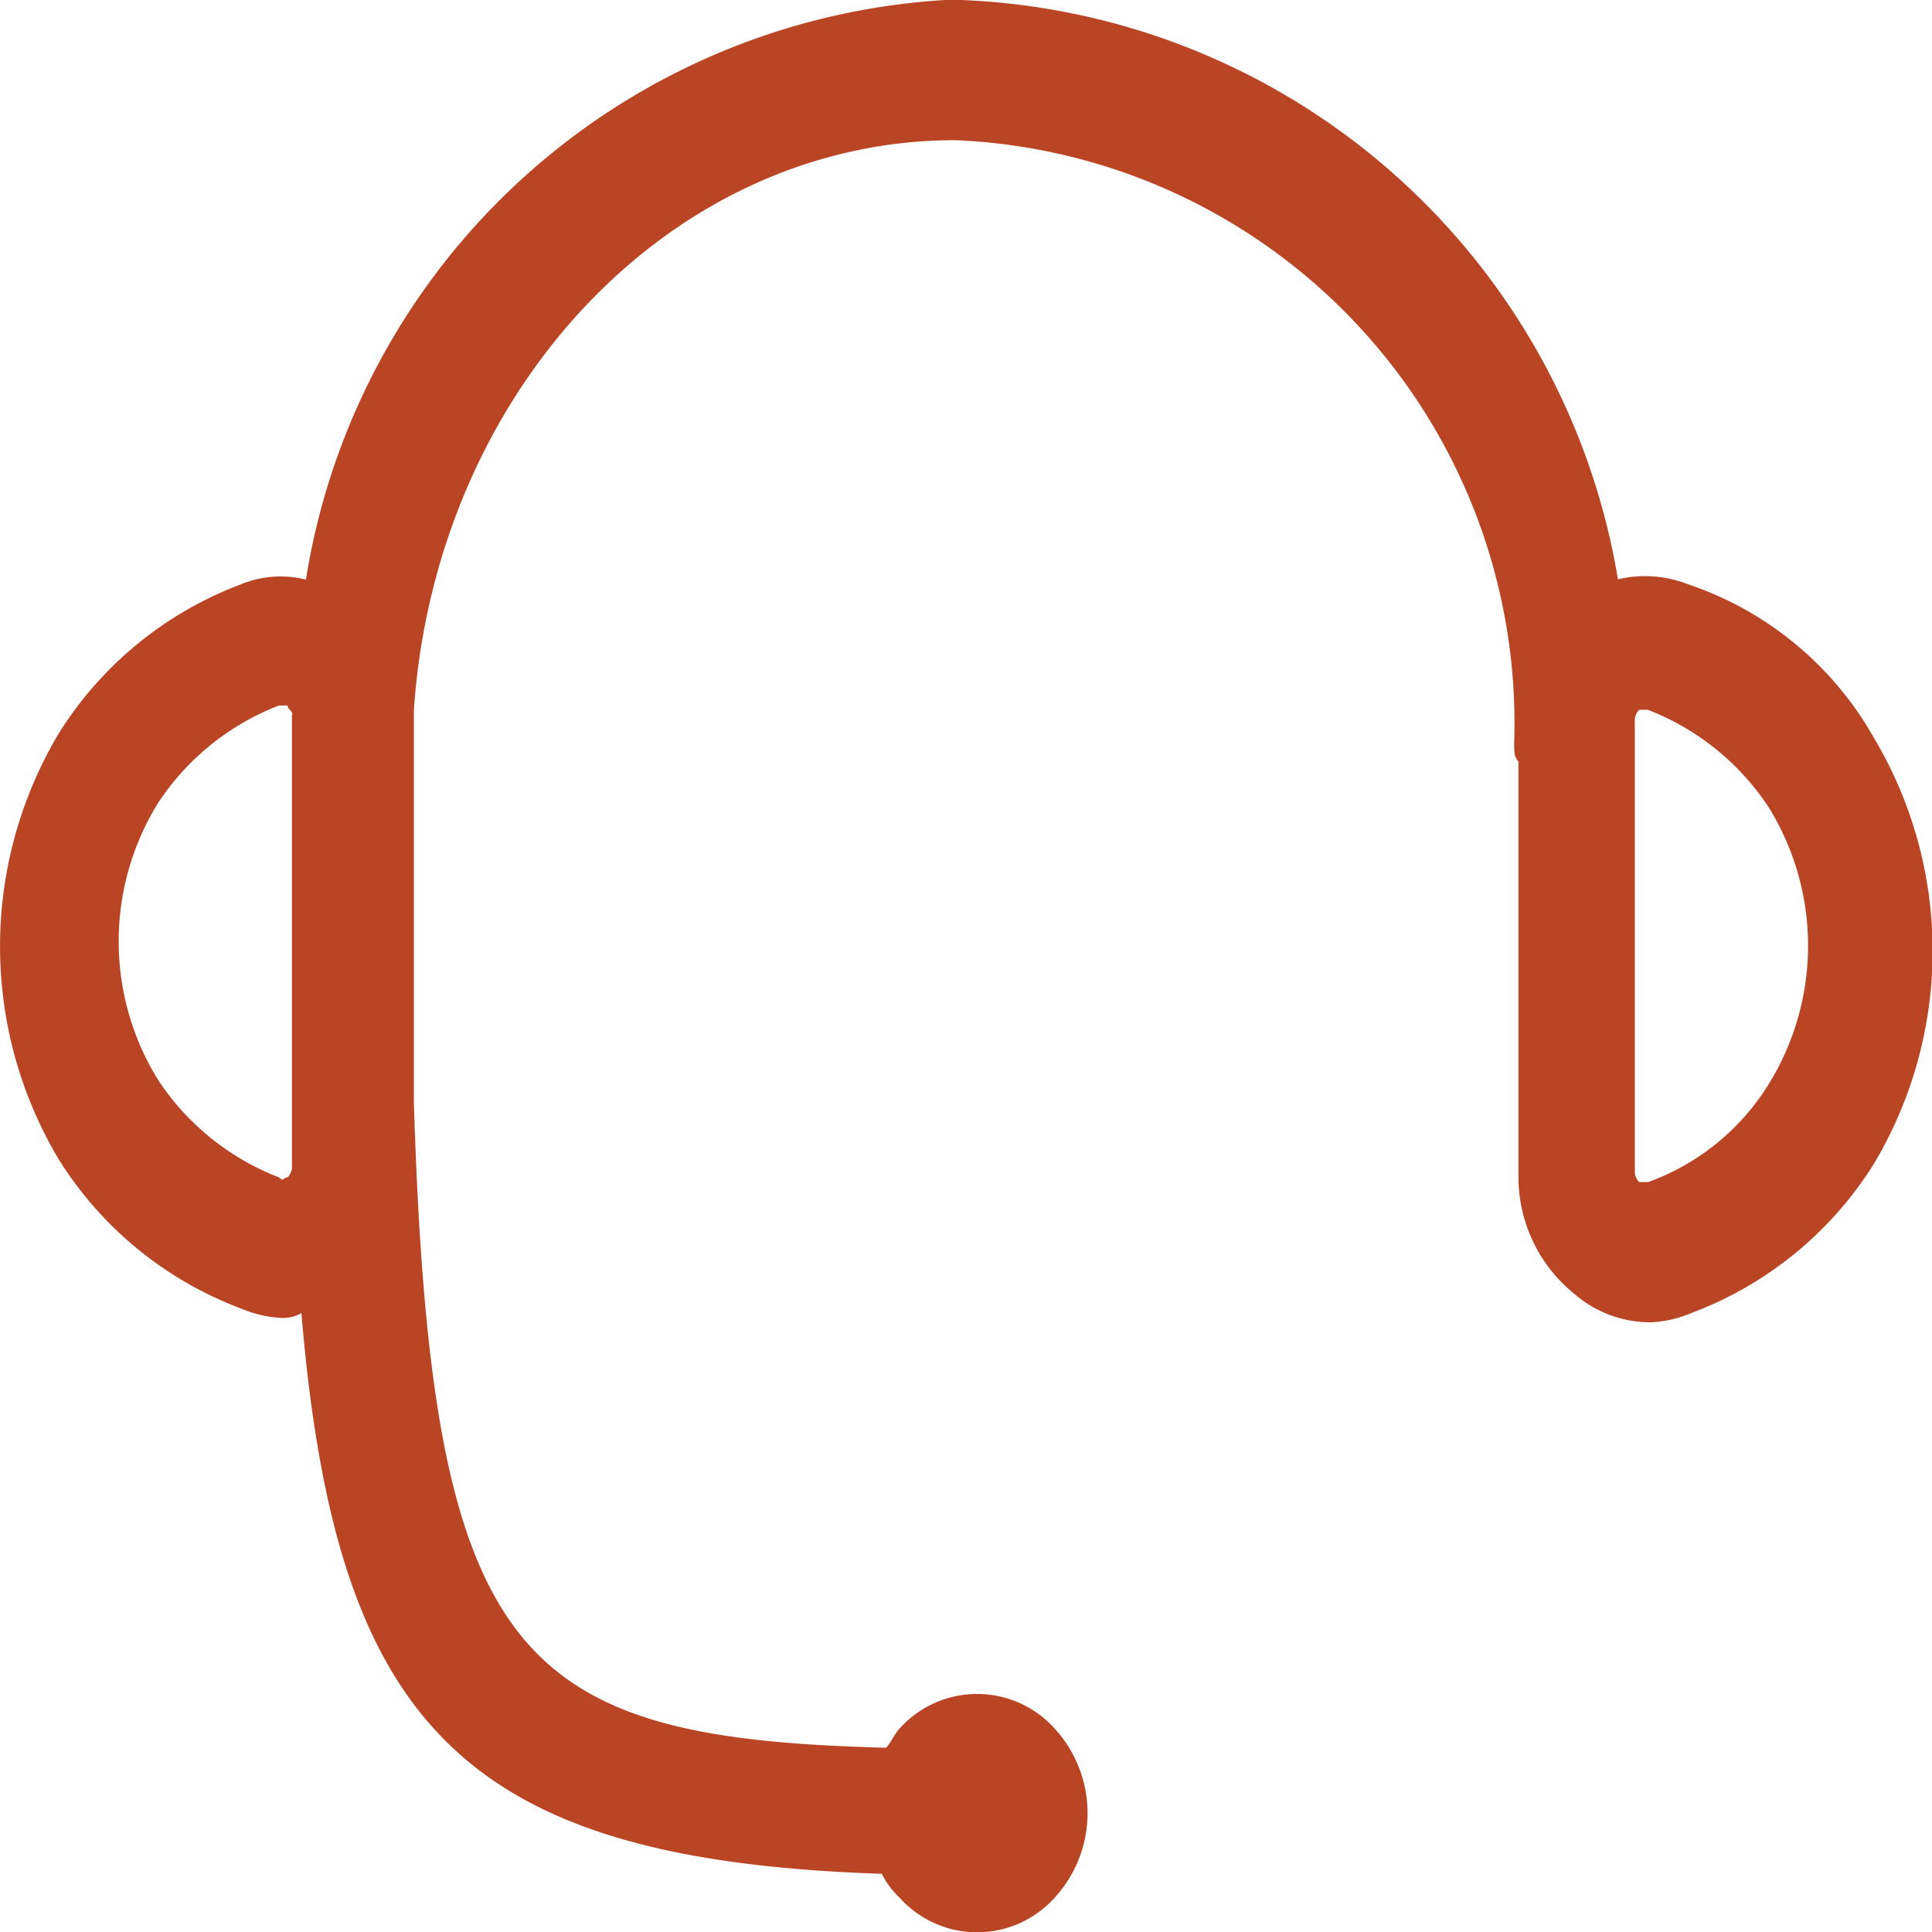
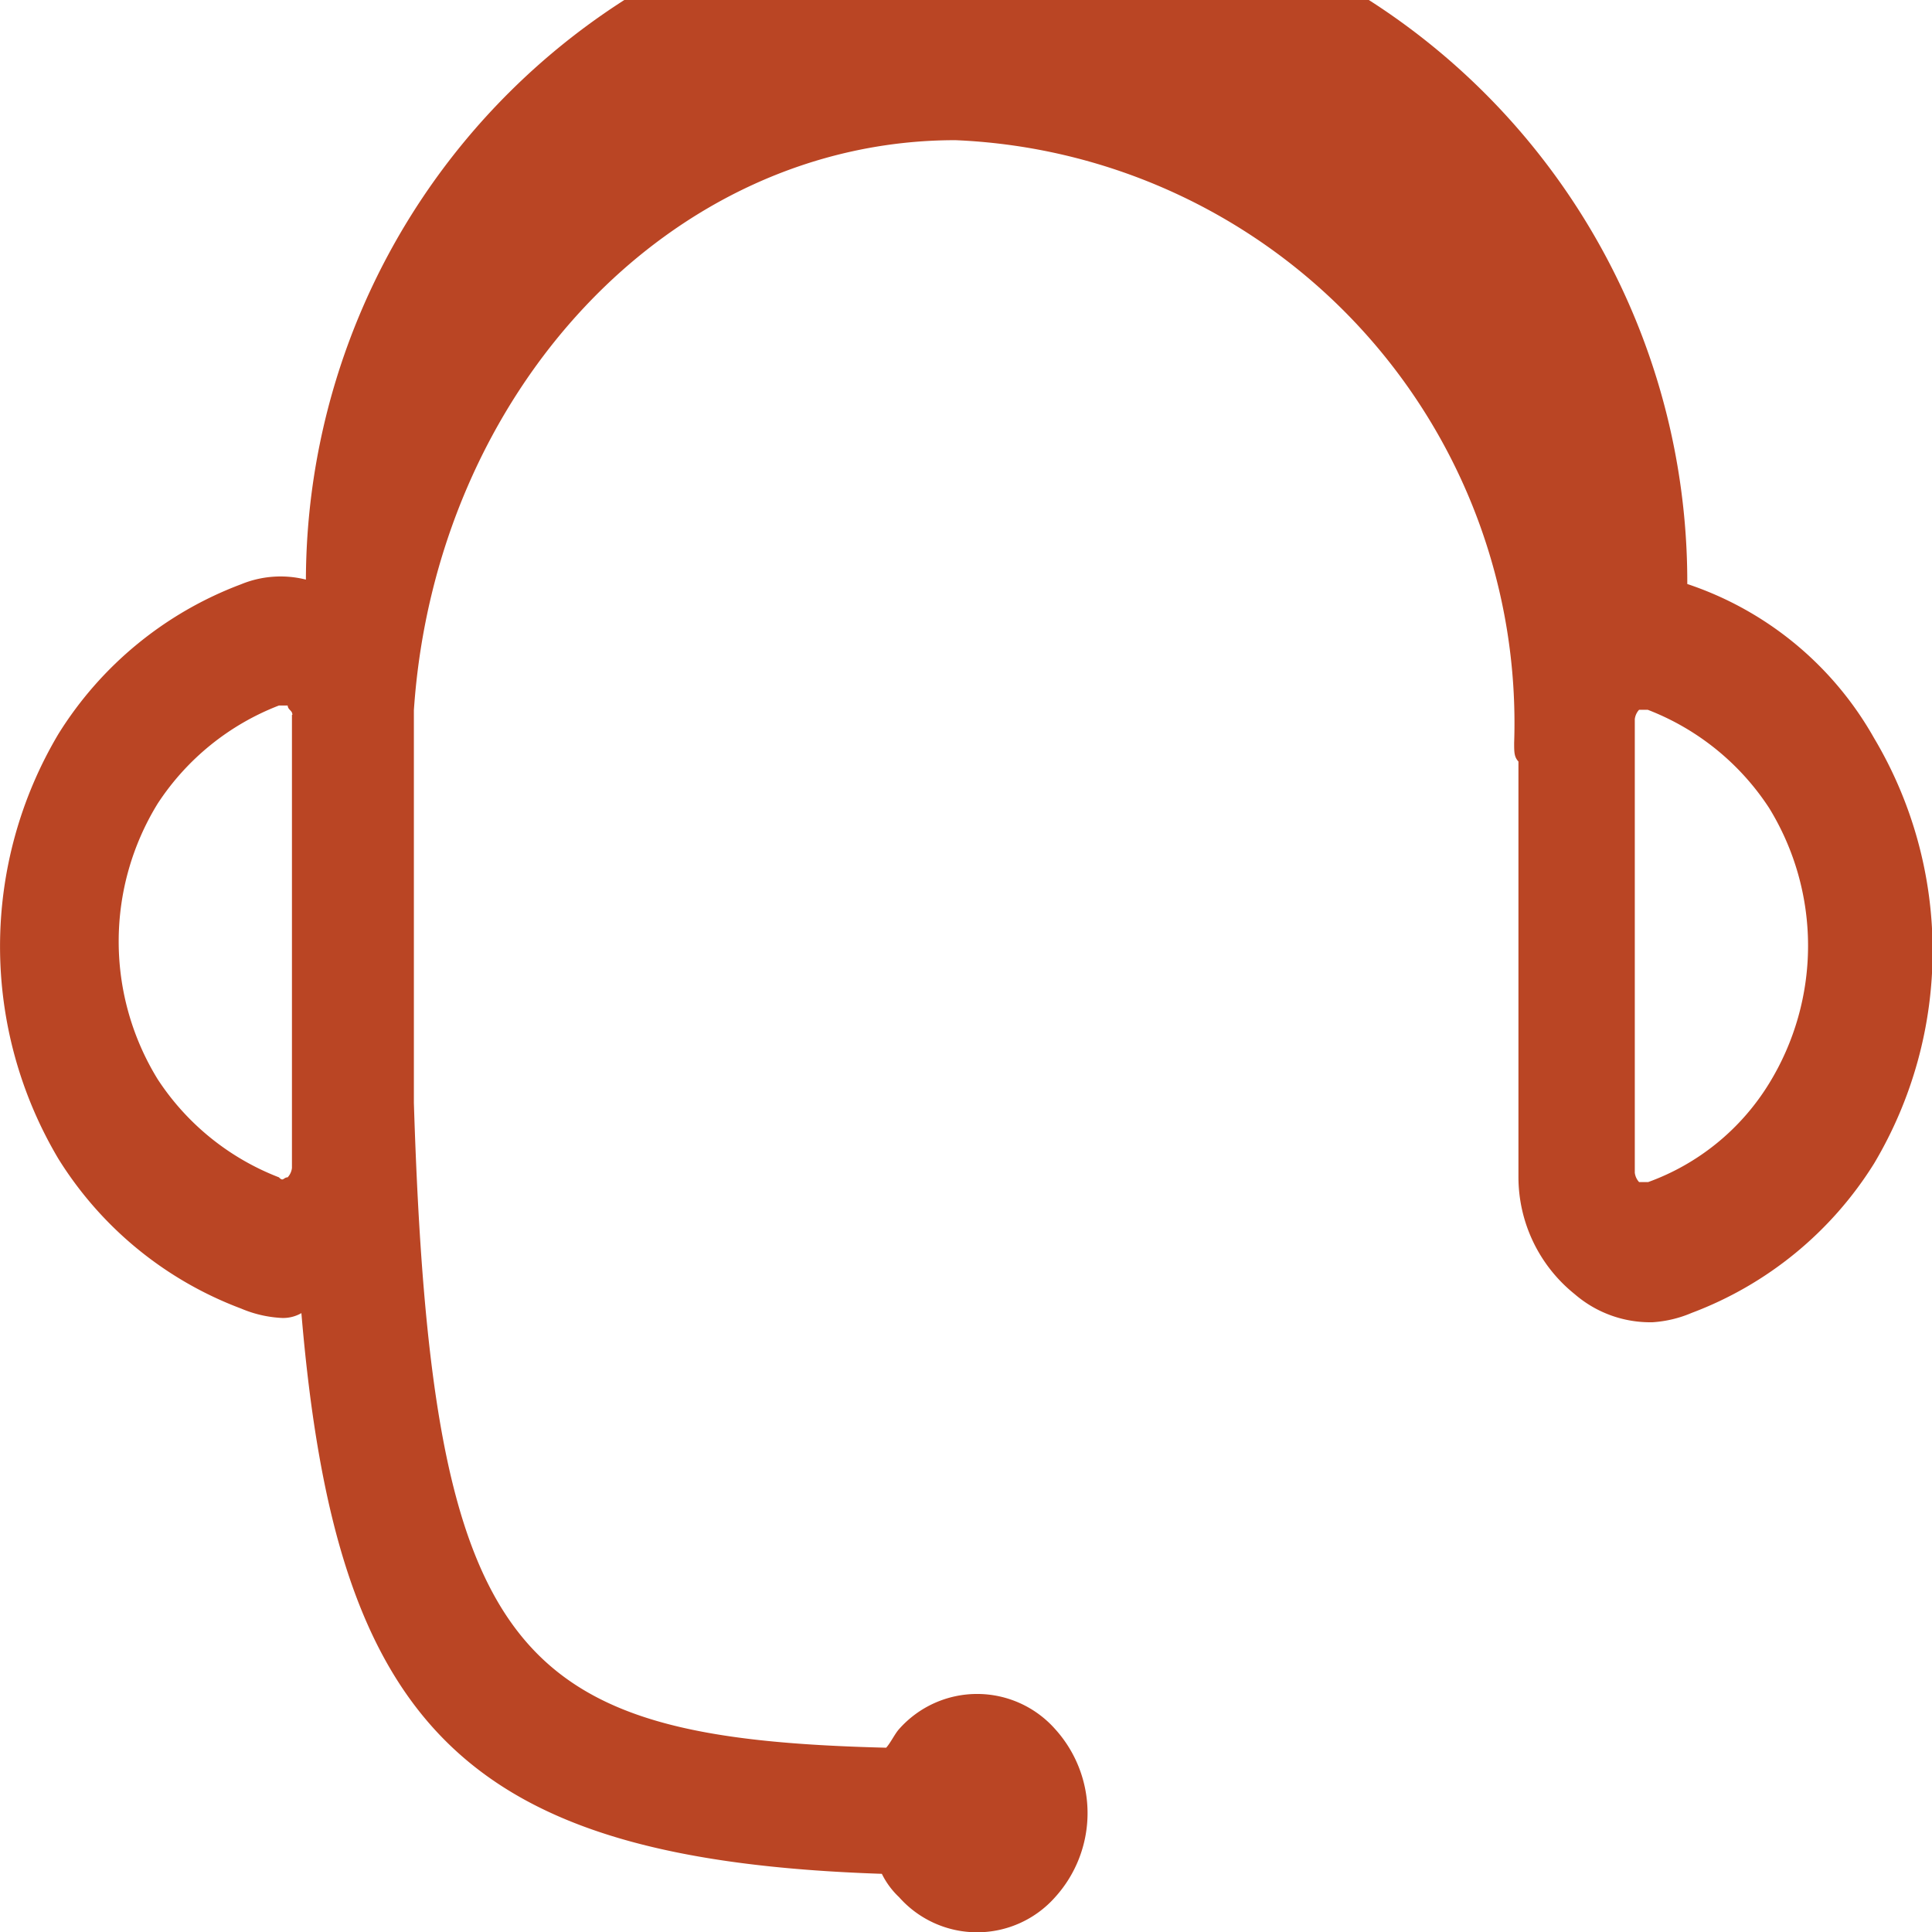
<svg xmlns="http://www.w3.org/2000/svg" width="18" height="18" viewBox="0 0 18 18">
-   <path d="M43.47,34.841a1.1,1.1,0,0,0-.646-.044,6.461,6.461,0,0,0-6.215-5.4A6.422,6.422,0,0,0,30.6,34.8a.967.967,0,0,0-.605.044,3.419,3.419,0,0,0-1.7,1.393,3.873,3.873,0,0,0,0,3.961,3.419,3.419,0,0,0,1.7,1.393,1.106,1.106,0,0,0,.363.087.341.341,0,0,0,.2-.044c.323,3.831,1.493,5.093,5.408,5.224a.758.758,0,0,0,.161.218.971.971,0,0,0,1.453,0,1.166,1.166,0,0,0,0-1.567.971.971,0,0,0-1.453,0c-.04.044-.081.131-.121.174-3.471-.087-4.238-.827-4.4-6.007V36.017c.2-2.96,2.381-5.311,5.045-5.311a5.436,5.436,0,0,1,5.206,5.615c0,.087,0,.131.04.174V40.37a1.4,1.4,0,0,0,.525,1.088,1.075,1.075,0,0,0,.726.261,1.106,1.106,0,0,0,.363-.087,3.419,3.419,0,0,0,1.7-1.393,3.873,3.873,0,0,0,0-3.961A3.136,3.136,0,0,0,43.47,34.841Zm-13,1.219v4.222a.156.156,0,0,1-.04.087c-.04,0-.04.044-.081,0a2.368,2.368,0,0,1-1.13-.914h0a2.451,2.451,0,0,1,0-2.568,2.368,2.368,0,0,1,1.13-.914h.081C30.434,36.017,30.474,36.017,30.474,36.06Zm12.632,4.353h-.081a.156.156,0,0,1-.04-.087V36.1a.156.156,0,0,1,.04-.087h.081a2.368,2.368,0,0,1,1.13.914h0a2.451,2.451,0,0,1,0,2.568A2.2,2.2,0,0,1,43.106,40.413Z" transform="translate(-27.75 -29.4)" fill="#ba4524" />
+   <path d="M43.47,34.841A6.422,6.422,0,0,0,30.6,34.8a.967.967,0,0,0-.605.044,3.419,3.419,0,0,0-1.7,1.393,3.873,3.873,0,0,0,0,3.961,3.419,3.419,0,0,0,1.7,1.393,1.106,1.106,0,0,0,.363.087.341.341,0,0,0,.2-.044c.323,3.831,1.493,5.093,5.408,5.224a.758.758,0,0,0,.161.218.971.971,0,0,0,1.453,0,1.166,1.166,0,0,0,0-1.567.971.971,0,0,0-1.453,0c-.04.044-.081.131-.121.174-3.471-.087-4.238-.827-4.4-6.007V36.017c.2-2.96,2.381-5.311,5.045-5.311a5.436,5.436,0,0,1,5.206,5.615c0,.087,0,.131.04.174V40.37a1.4,1.4,0,0,0,.525,1.088,1.075,1.075,0,0,0,.726.261,1.106,1.106,0,0,0,.363-.087,3.419,3.419,0,0,0,1.7-1.393,3.873,3.873,0,0,0,0-3.961A3.136,3.136,0,0,0,43.47,34.841Zm-13,1.219v4.222a.156.156,0,0,1-.04.087c-.04,0-.04.044-.081,0a2.368,2.368,0,0,1-1.13-.914h0a2.451,2.451,0,0,1,0-2.568,2.368,2.368,0,0,1,1.13-.914h.081C30.434,36.017,30.474,36.017,30.474,36.06Zm12.632,4.353h-.081a.156.156,0,0,1-.04-.087V36.1a.156.156,0,0,1,.04-.087h.081a2.368,2.368,0,0,1,1.13.914h0a2.451,2.451,0,0,1,0,2.568A2.2,2.2,0,0,1,43.106,40.413Z" transform="translate(-27.75 -29.4)" fill="#ba4524" />
</svg>